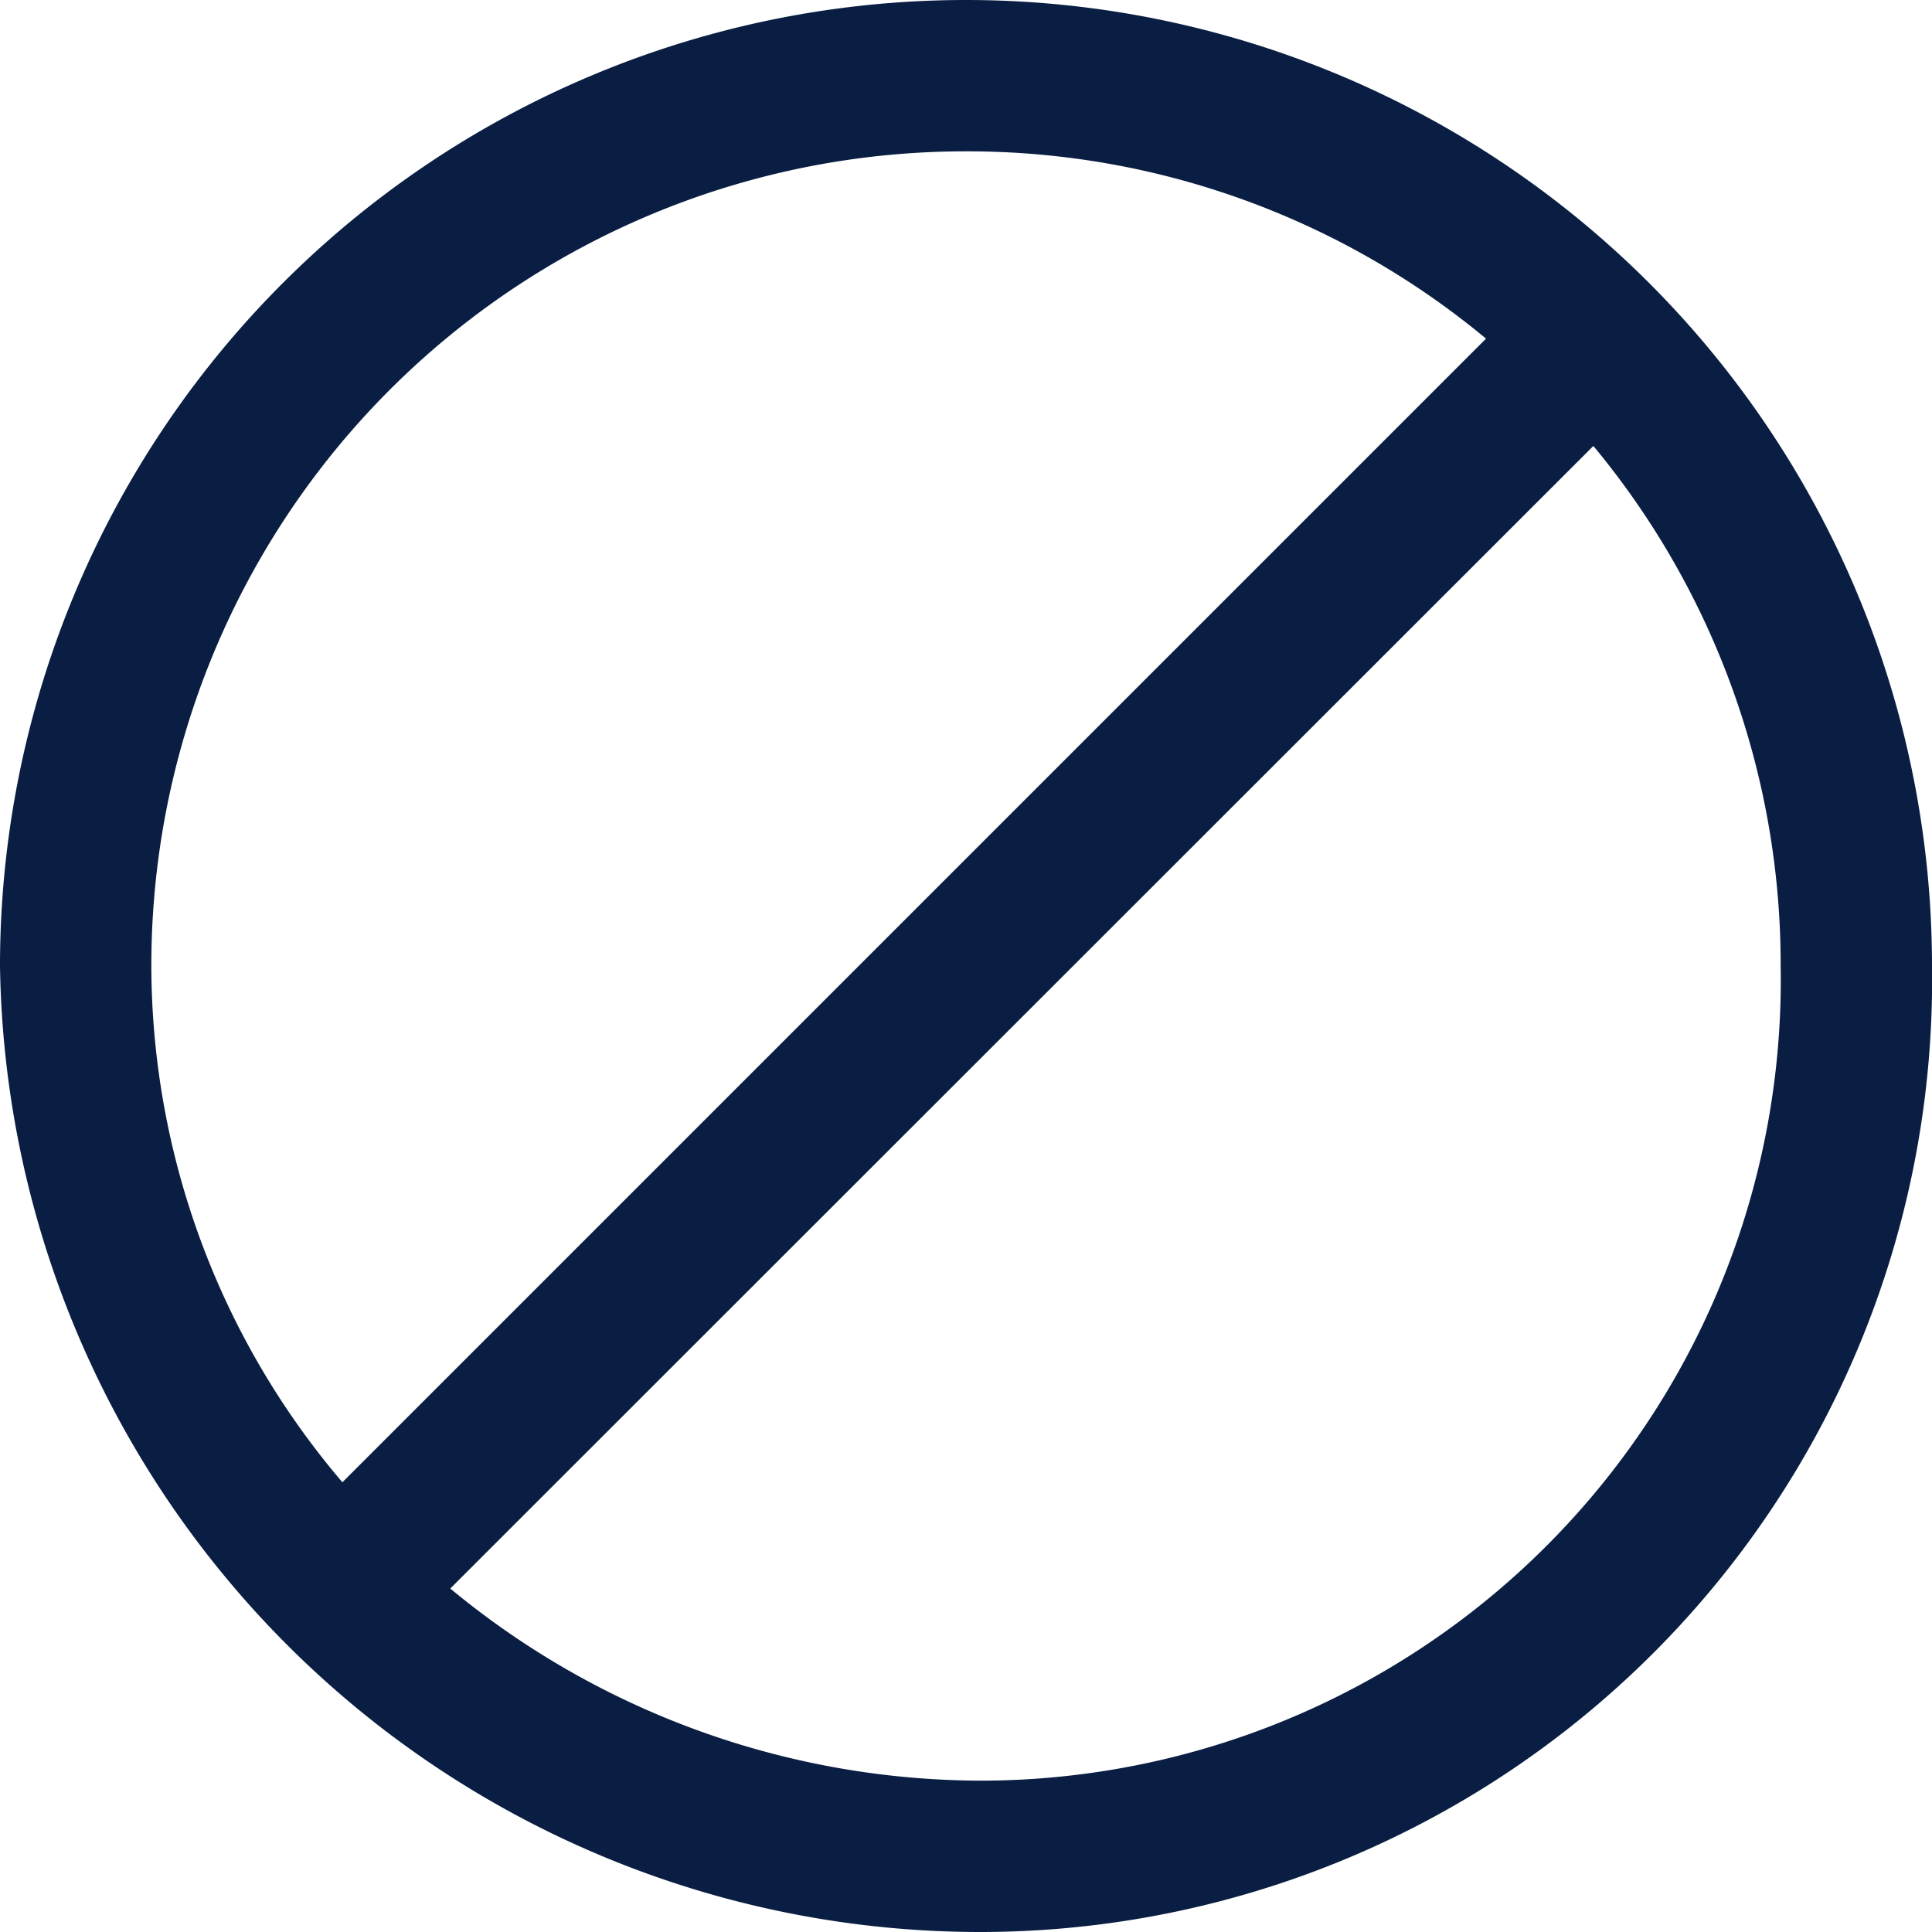
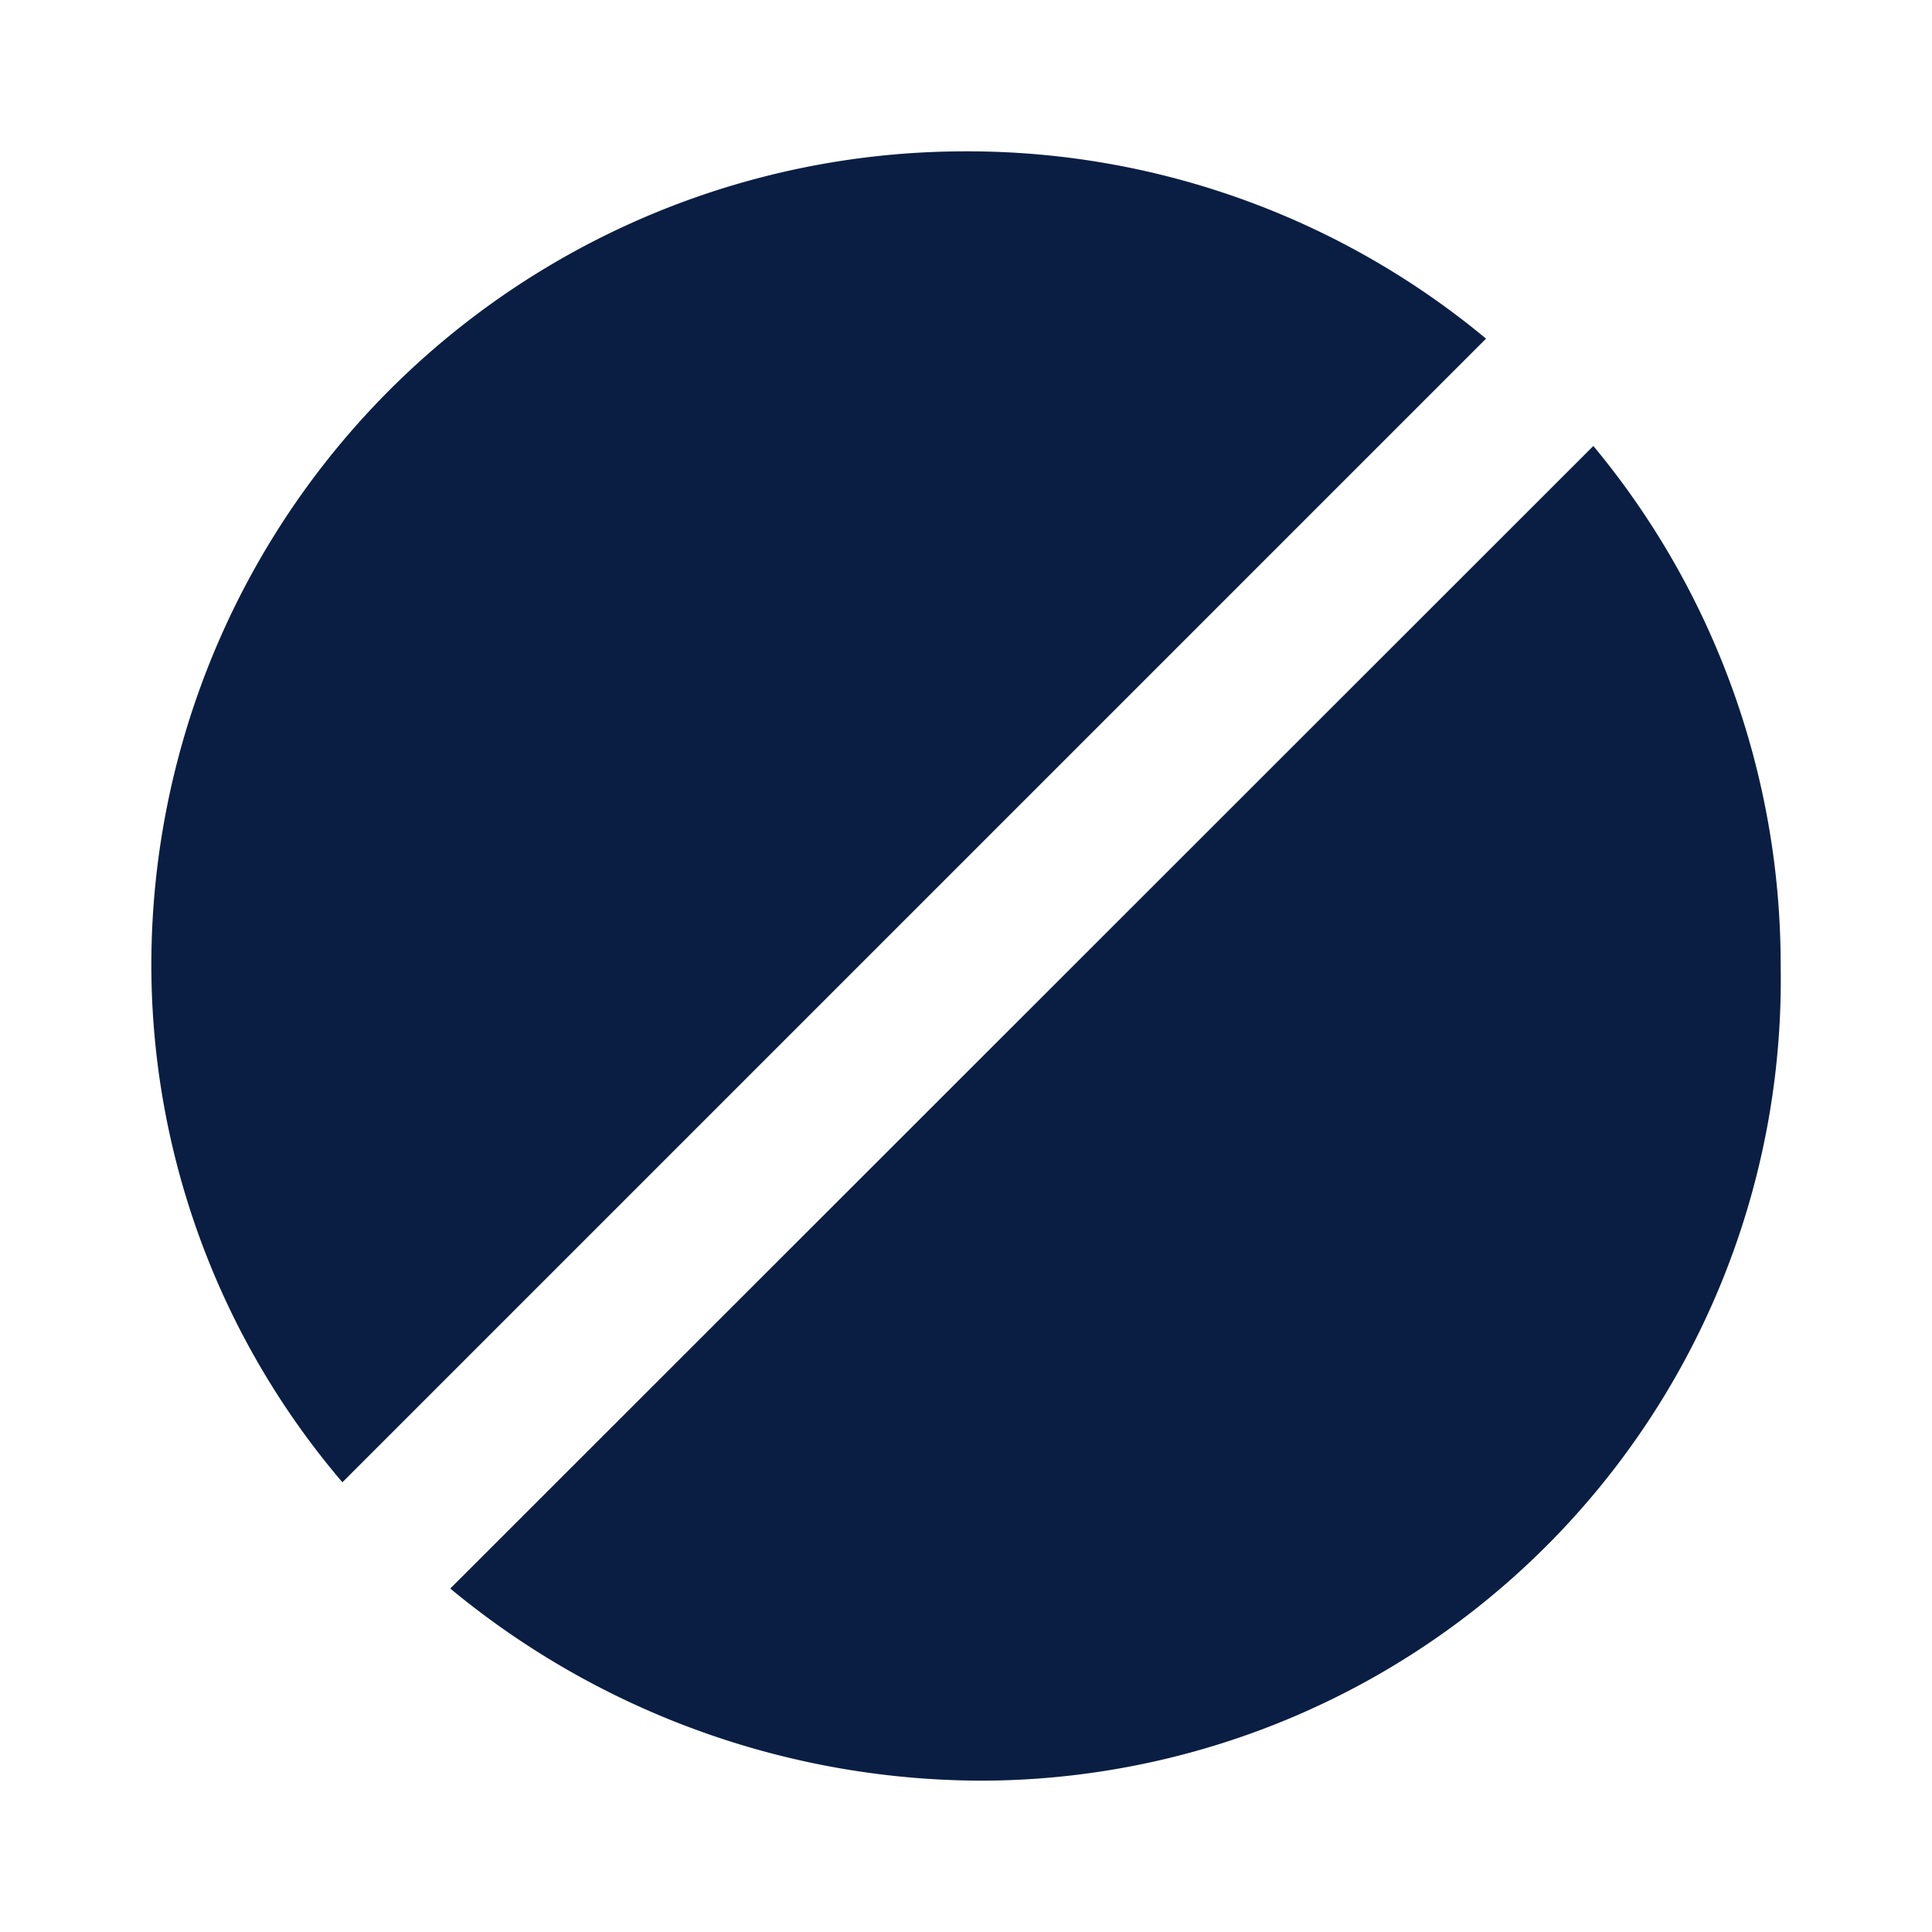
<svg xmlns="http://www.w3.org/2000/svg" viewBox="0 0 36 36">
-   <path style="fill: #091e42; fill-rule:evenodd;" d="M18,0A18,18,0,0,0,0,18,18.27,18.27,0,0,0,18.31,36,17.74,17.74,0,0,0,36,18,18,18,0,0,0,18,0Zm0,2.82a15.12,15.12,0,0,1,9.69,3.49L6.38,27.62A14.87,14.87,0,0,1,2.82,18,15.17,15.17,0,0,1,18,2.82Zm.31,30.36A15.56,15.56,0,0,1,8.39,29.6L29.69,8.31A15.12,15.12,0,0,1,33.18,18,14.92,14.92,0,0,1,18.31,33.18Z" />
+   <path style="fill: #091e42; fill-rule:evenodd;" d="M18,0Zm0,2.82a15.12,15.12,0,0,1,9.69,3.49L6.38,27.62A14.87,14.87,0,0,1,2.82,18,15.17,15.17,0,0,1,18,2.82Zm.31,30.36A15.56,15.56,0,0,1,8.39,29.6L29.69,8.31A15.12,15.12,0,0,1,33.18,18,14.92,14.92,0,0,1,18.31,33.18Z" />
</svg>